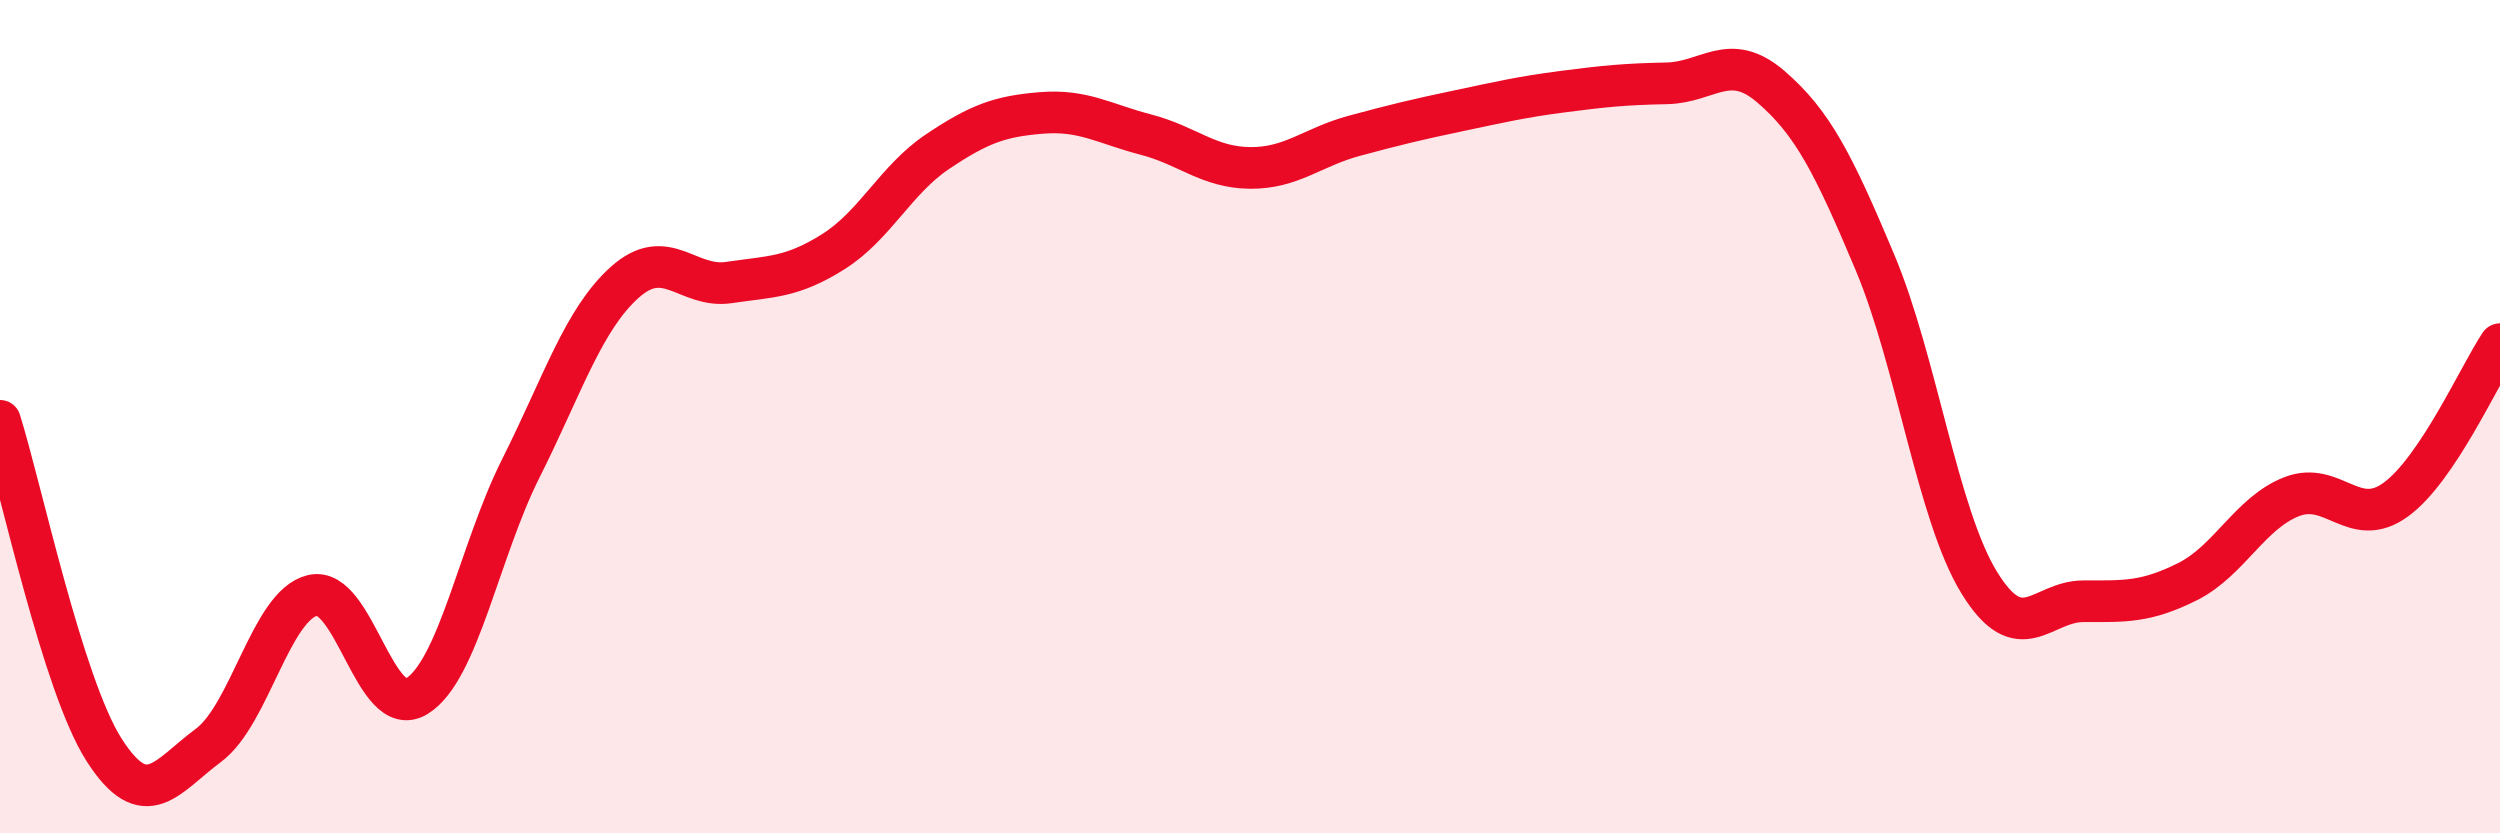
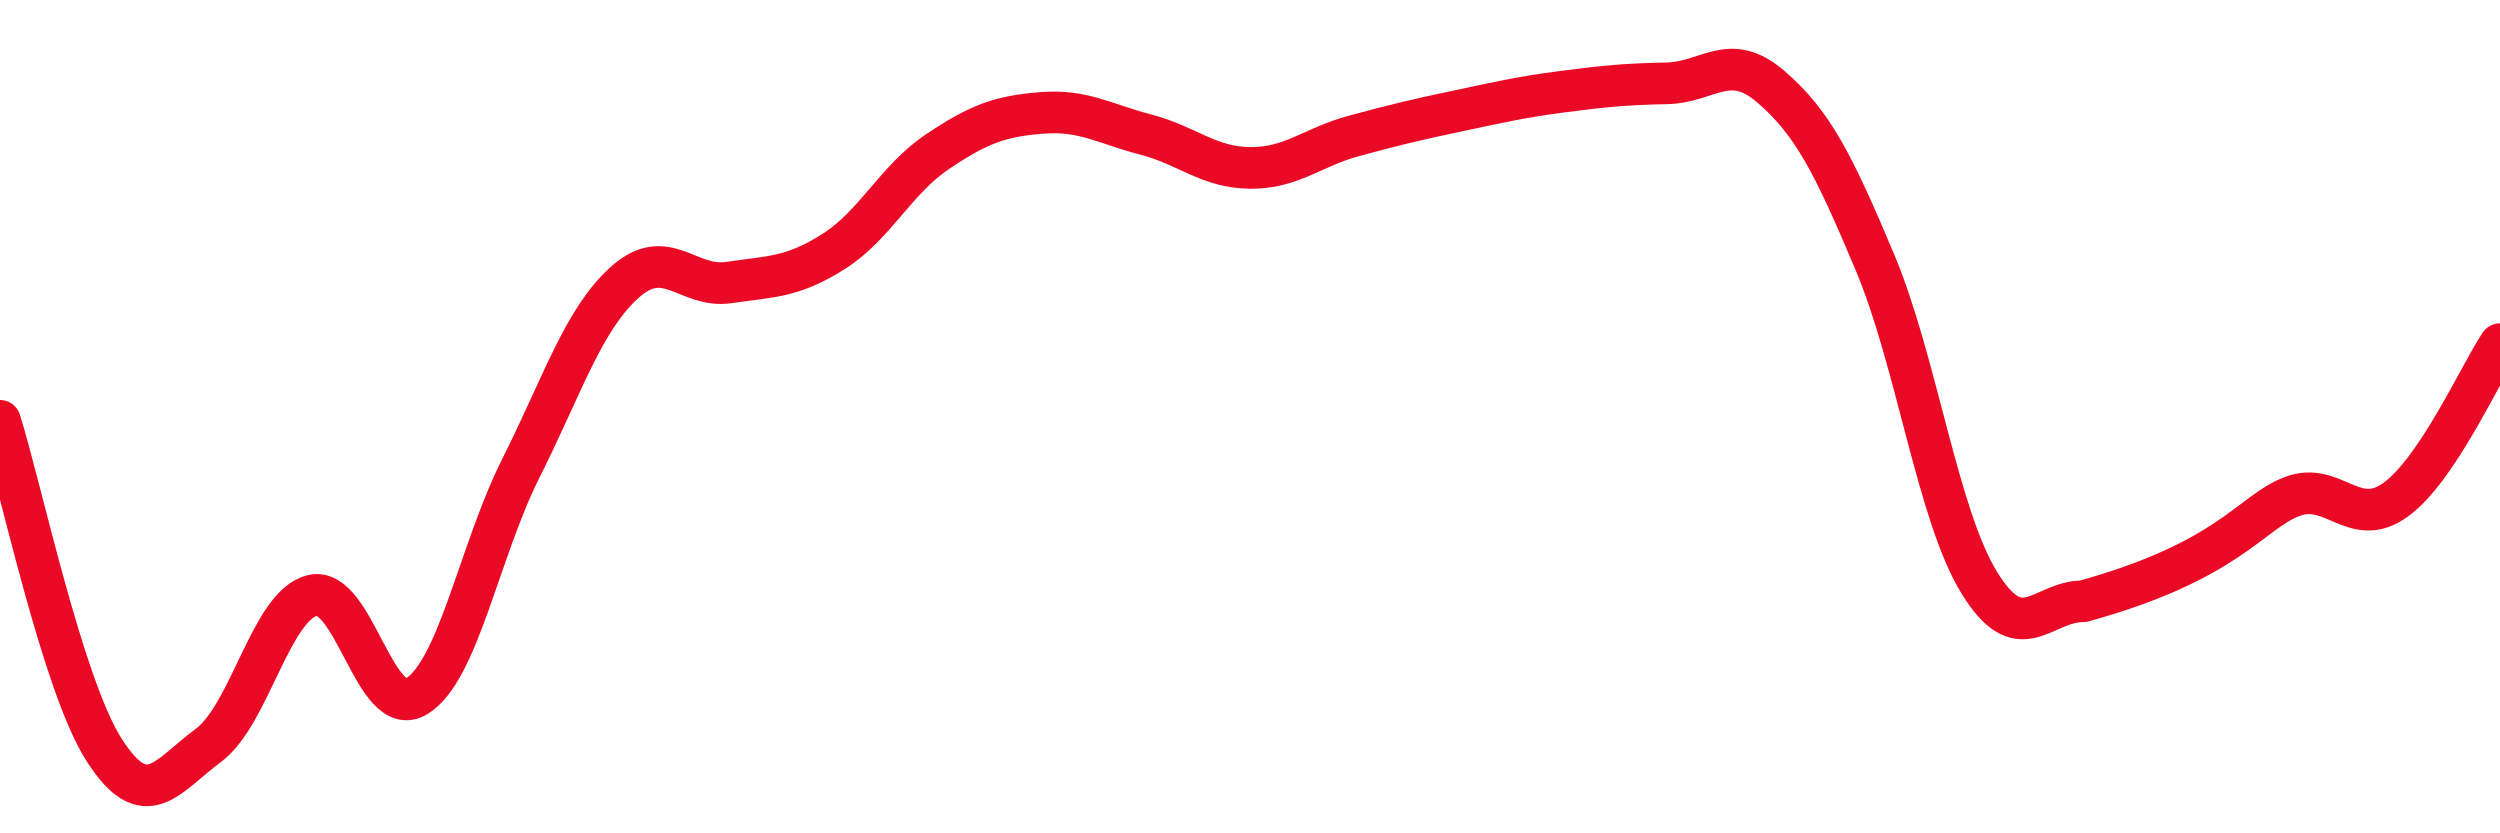
<svg xmlns="http://www.w3.org/2000/svg" width="60" height="20" viewBox="0 0 60 20">
-   <path d="M 0,10.1 C 0.5,11.68 1.5,16.44 2.5,18 C 3.5,19.56 4,18.63 5,17.89 C 6,17.15 6.5,14.53 7.5,14.29 C 8.5,14.05 9,17.32 10,16.71 C 11,16.1 11.5,13.23 12.5,11.24 C 13.5,9.25 14,7.66 15,6.77 C 16,5.88 16.5,6.93 17.5,6.78 C 18.5,6.63 19,6.67 20,6.04 C 21,5.41 21.5,4.31 22.5,3.64 C 23.5,2.97 24,2.79 25,2.71 C 26,2.63 26.5,2.97 27.5,3.23 C 28.5,3.49 29,4.02 30,4.03 C 31,4.04 31.5,3.53 32.5,3.26 C 33.5,2.99 34,2.87 35,2.66 C 36,2.45 36.5,2.33 37.5,2.2 C 38.5,2.07 39,2.02 40,2 C 41,1.98 41.5,1.22 42.5,2.08 C 43.5,2.94 44,3.92 45,6.3 C 46,8.68 46.5,12.35 47.5,13.98 C 48.5,15.61 49,14.43 50,14.43 C 51,14.43 51.5,14.46 52.5,13.96 C 53.5,13.46 54,12.31 55,11.92 C 56,11.53 56.5,12.72 57.5,11.99 C 58.5,11.26 59.5,9.01 60,8.26L60 20L0 20Z" fill="#EB0A25" opacity="0.1" stroke-linecap="round" stroke-linejoin="round" />
-   <path d="M 0,10.1 C 0.5,11.68 1.5,16.44 2.5,18 C 3.5,19.56 4,18.63 5,17.89 C 6,17.15 6.5,14.53 7.5,14.29 C 8.5,14.05 9,17.32 10,16.71 C 11,16.1 11.5,13.23 12.5,11.24 C 13.5,9.25 14,7.66 15,6.77 C 16,5.88 16.5,6.93 17.5,6.78 C 18.5,6.63 19,6.67 20,6.04 C 21,5.41 21.5,4.31 22.5,3.64 C 23.5,2.97 24,2.79 25,2.71 C 26,2.63 26.5,2.97 27.5,3.23 C 28.5,3.49 29,4.02 30,4.03 C 31,4.04 31.5,3.53 32.5,3.26 C 33.5,2.99 34,2.87 35,2.66 C 36,2.45 36.5,2.33 37.5,2.2 C 38.5,2.07 39,2.02 40,2 C 41,1.98 41.5,1.22 42.5,2.08 C 43.5,2.94 44,3.92 45,6.3 C 46,8.68 46.5,12.35 47.5,13.98 C 48.5,15.61 49,14.43 50,14.43 C 51,14.43 51.5,14.46 52.5,13.96 C 53.5,13.46 54,12.31 55,11.92 C 56,11.53 56.5,12.72 57.5,11.99 C 58.5,11.26 59.5,9.01 60,8.26" stroke="#EB0A25" stroke-width="1" fill="none" stroke-linecap="round" stroke-linejoin="round" />
+   <path d="M 0,10.1 C 0.5,11.68 1.5,16.44 2.5,18 C 3.5,19.56 4,18.63 5,17.89 C 6,17.15 6.5,14.53 7.5,14.29 C 8.5,14.05 9,17.32 10,16.71 C 11,16.1 11.5,13.23 12.5,11.24 C 13.5,9.25 14,7.66 15,6.77 C 16,5.88 16.5,6.93 17.5,6.78 C 18.5,6.63 19,6.67 20,6.04 C 21,5.41 21.5,4.31 22.5,3.64 C 23.5,2.97 24,2.79 25,2.71 C 26,2.63 26.5,2.97 27.5,3.23 C 28.5,3.49 29,4.02 30,4.03 C 31,4.04 31.5,3.53 32.5,3.26 C 33.5,2.99 34,2.87 35,2.66 C 36,2.45 36.5,2.33 37.5,2.2 C 38.5,2.07 39,2.02 40,2 C 41,1.98 41.5,1.22 42.5,2.08 C 43.5,2.94 44,3.92 45,6.3 C 46,8.68 46.5,12.35 47.5,13.98 C 48.5,15.61 49,14.43 50,14.43 C 53.5,13.46 54,12.31 55,11.92 C 56,11.53 56.5,12.72 57.5,11.99 C 58.5,11.26 59.5,9.01 60,8.26" stroke="#EB0A25" stroke-width="1" fill="none" stroke-linecap="round" stroke-linejoin="round" />
</svg>